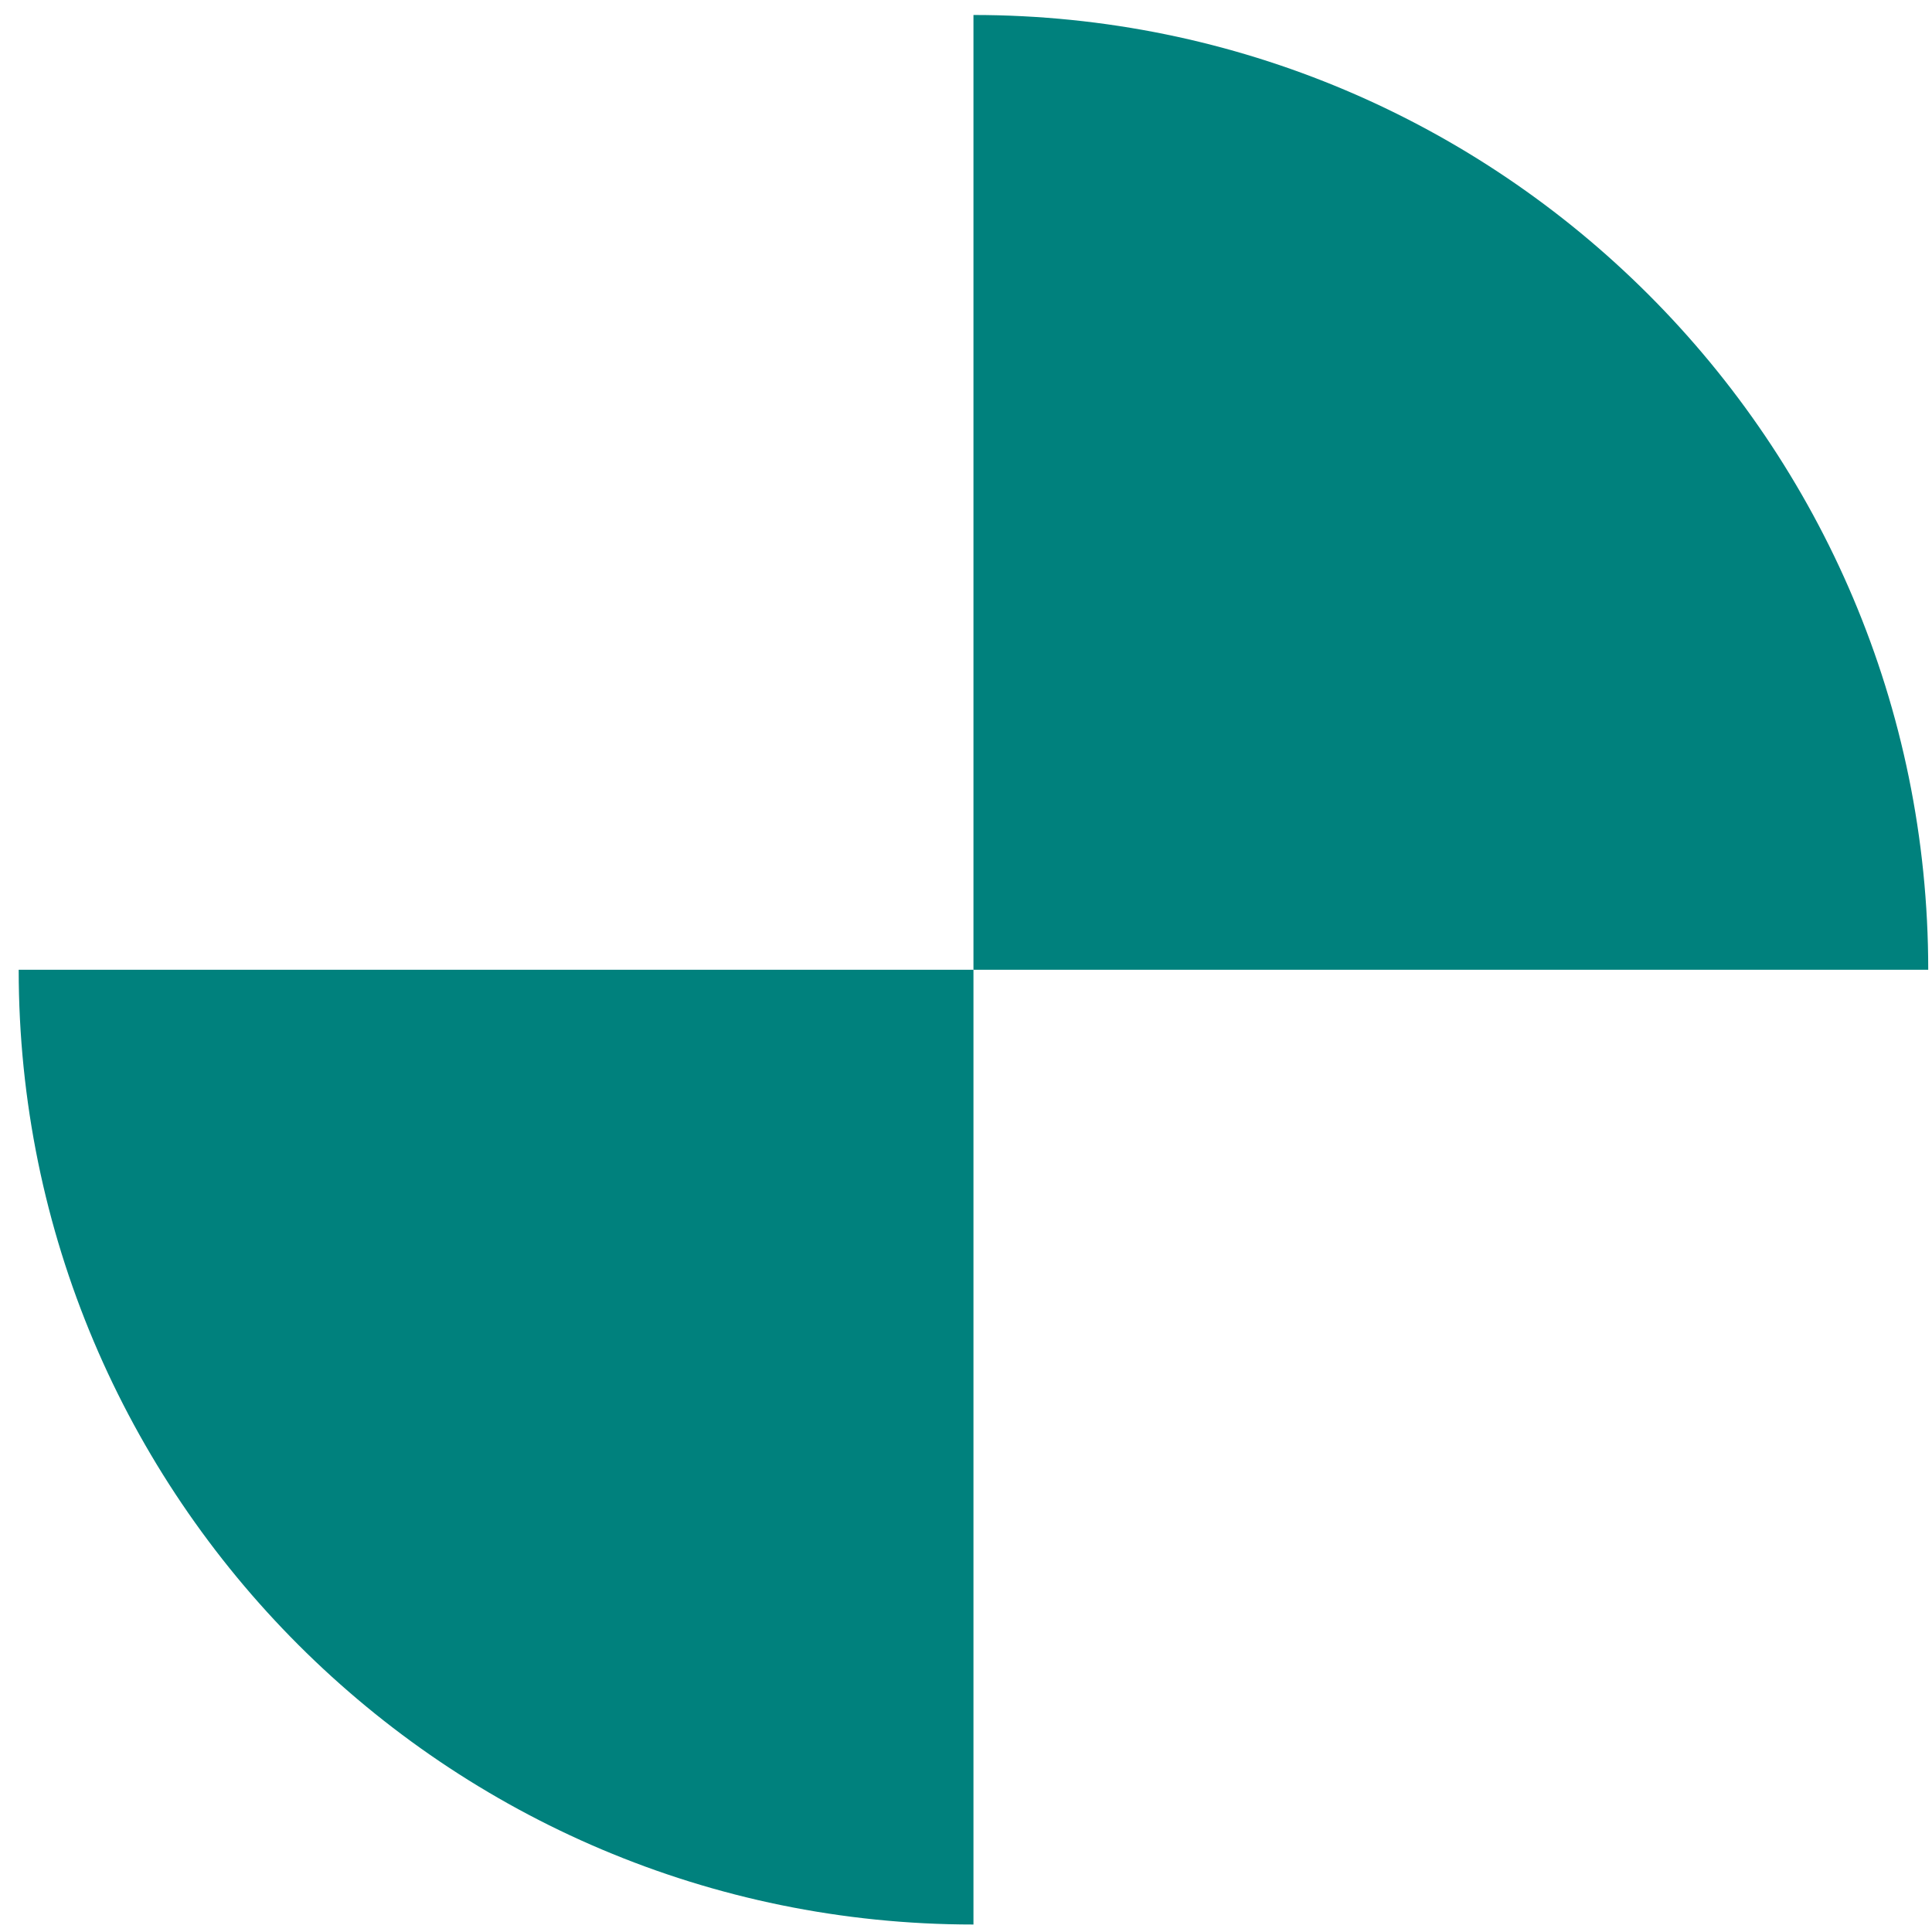
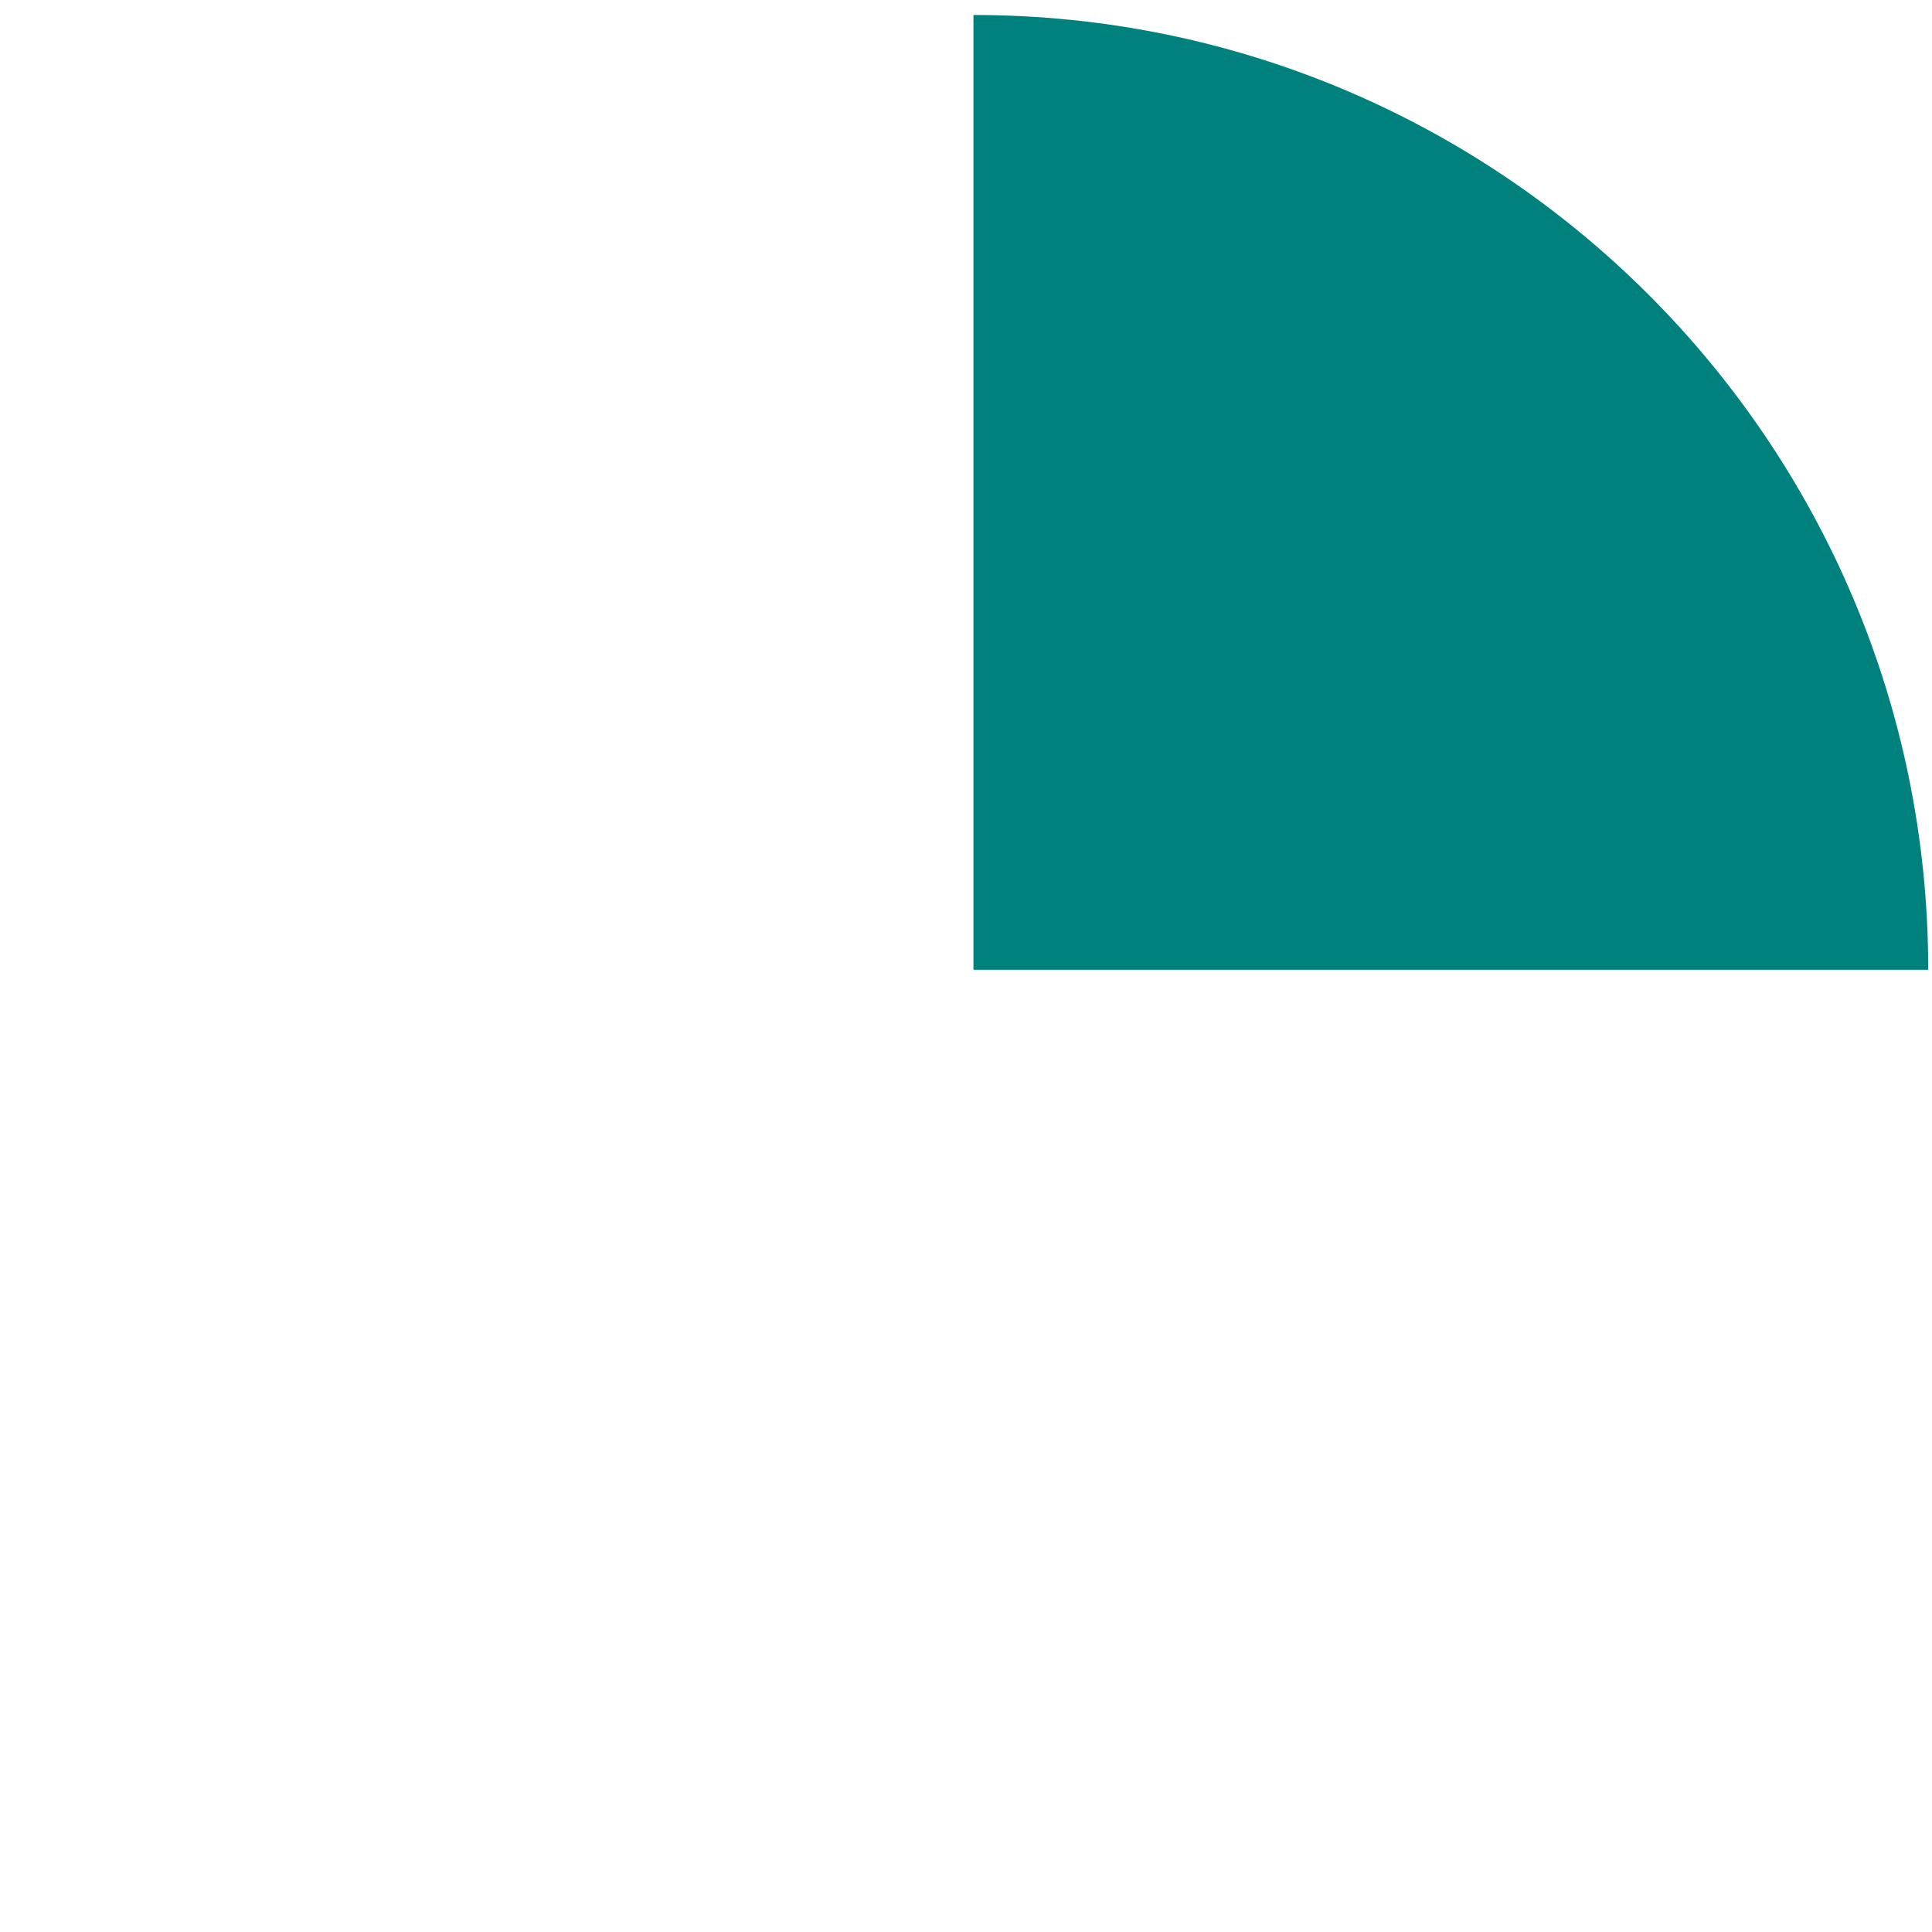
<svg xmlns="http://www.w3.org/2000/svg" width="86" height="86" viewBox="0 0 86 86" fill="none">
  <path d="M85.832 43.167H43.332V0.667C66.802 0.667 85.832 19.698 85.832 43.167Z" fill="#00817D" />
-   <path d="M0.832 43.167H43.332V85.667C19.863 85.667 0.832 66.636 0.832 43.167Z" fill="#00817D" />
</svg>